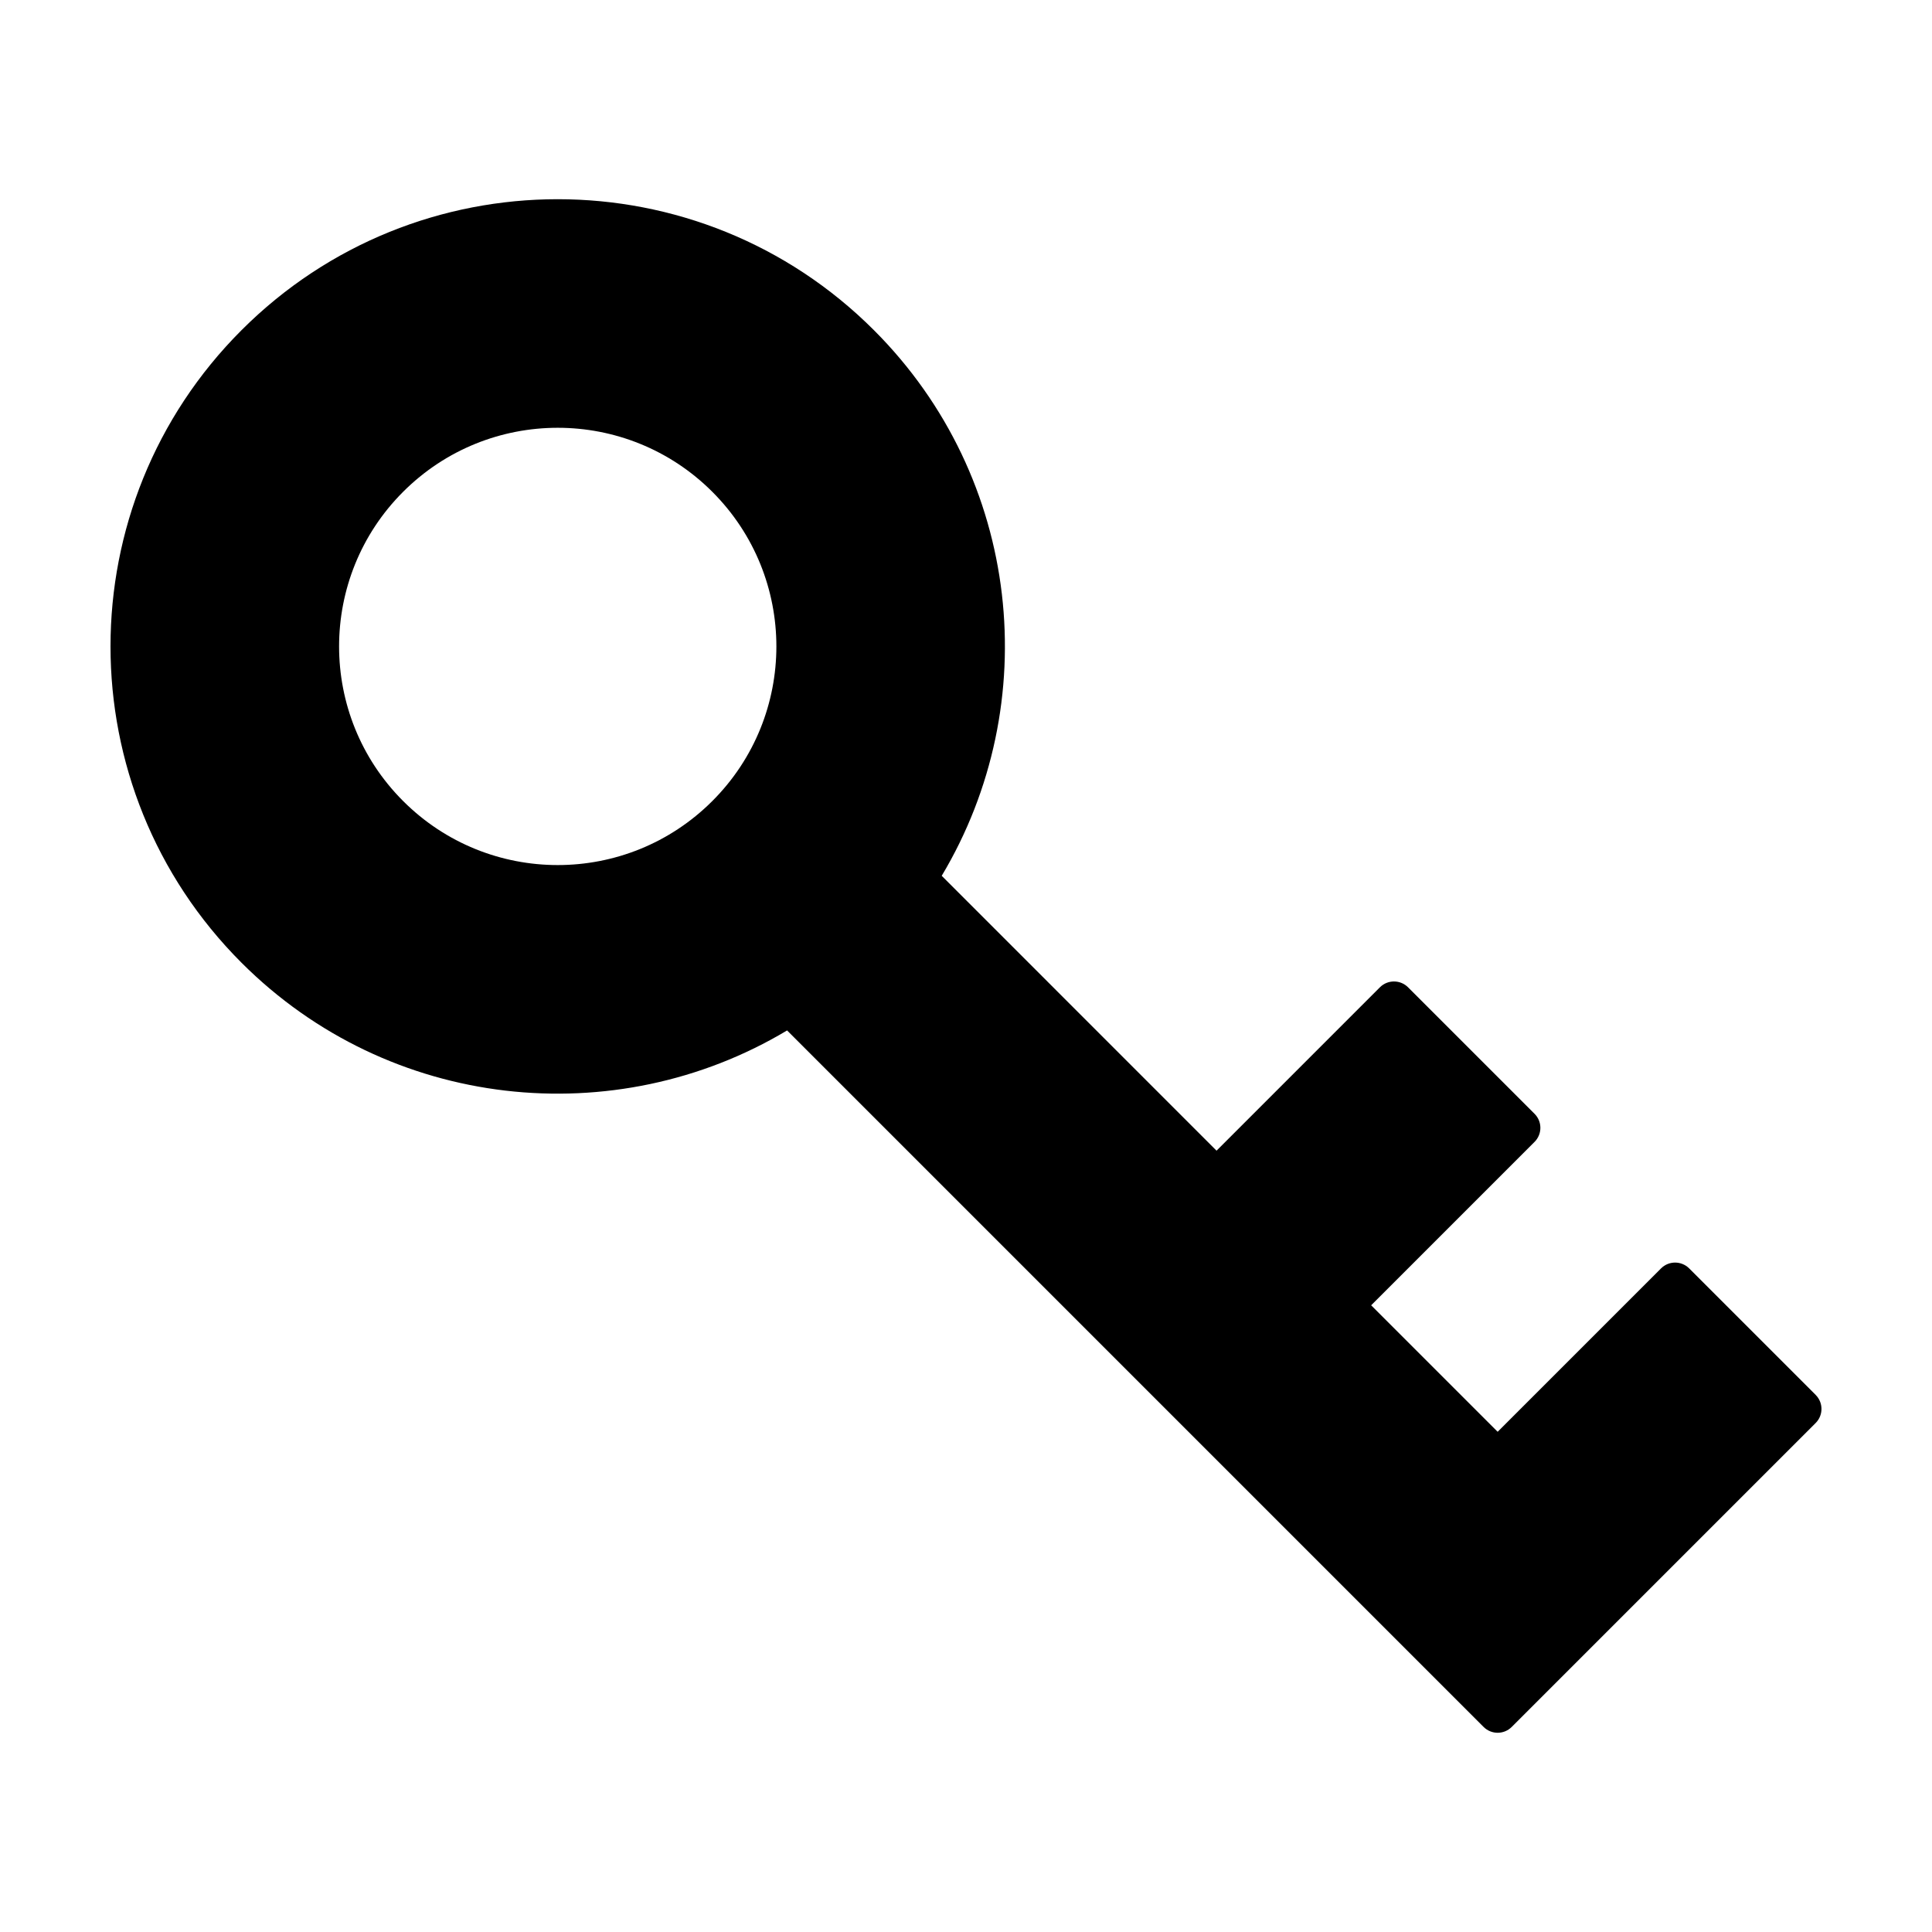
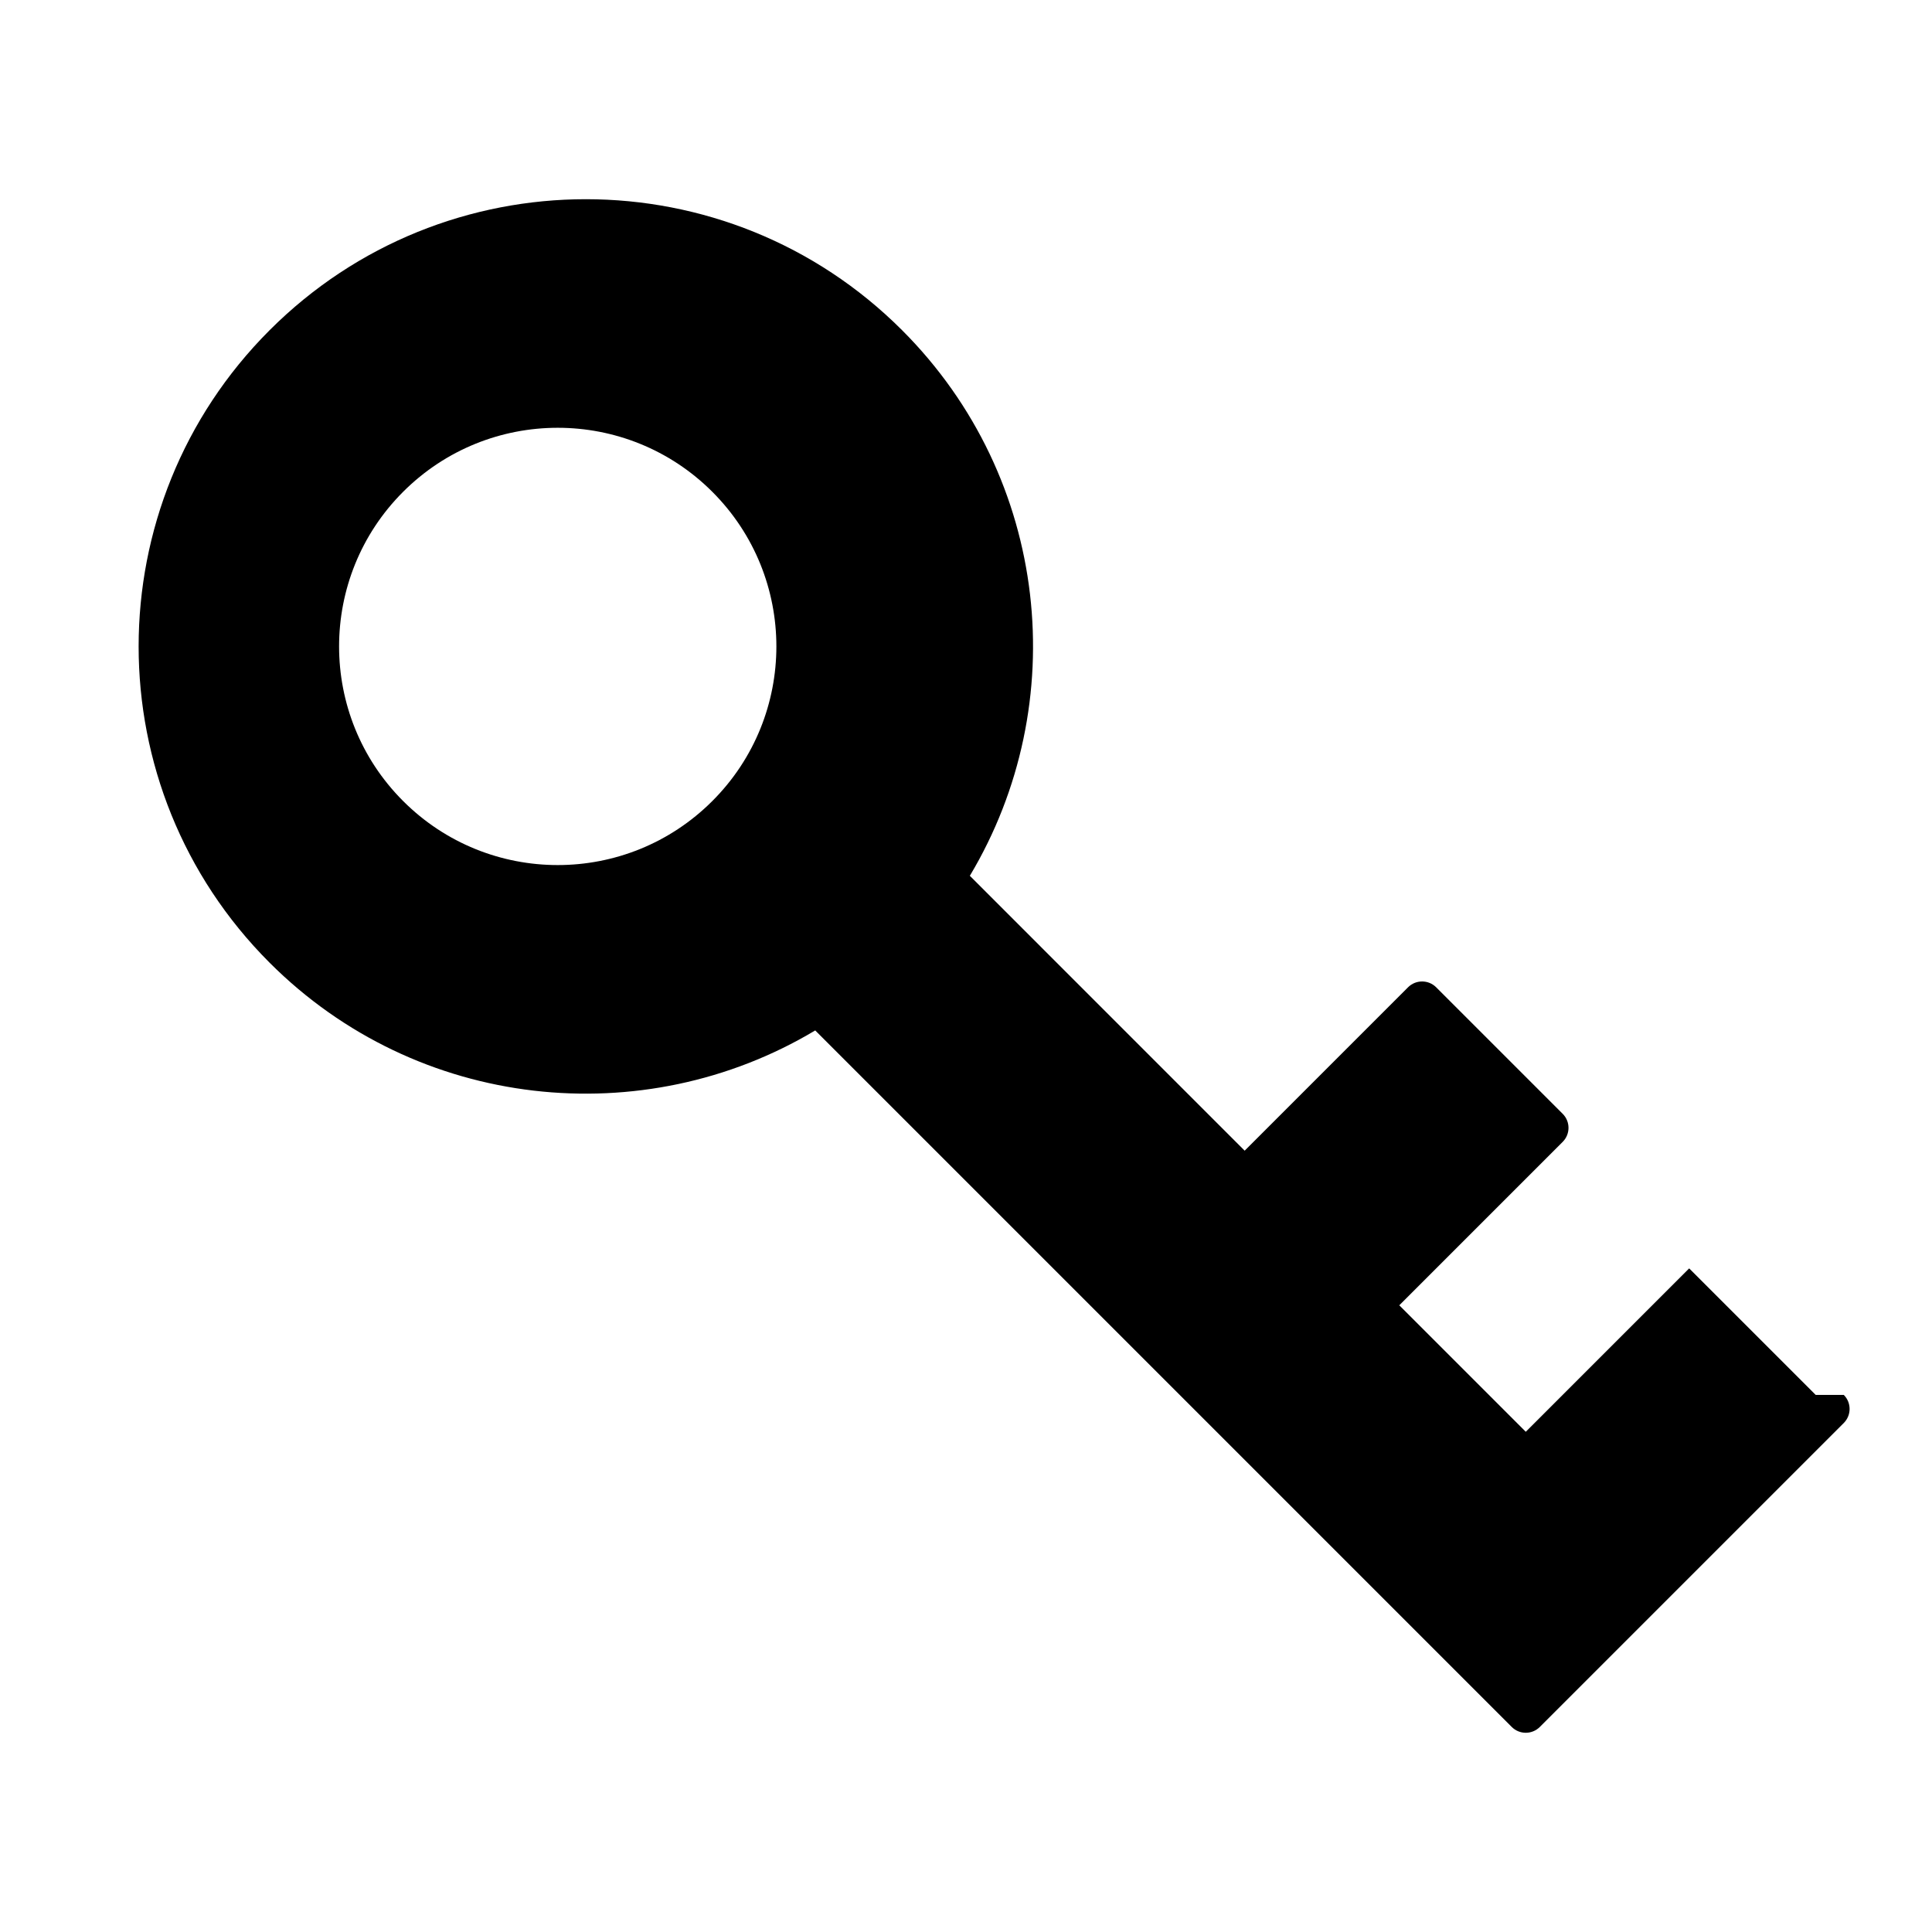
<svg xmlns="http://www.w3.org/2000/svg" fill="#000000" width="800px" height="800px" version="1.1" viewBox="144 144 512 512">
-   <path d="m625.17 513.66-33.523-33.523c-2.062-2.055-5.391-2.055-7.453 0l-43.301 43.301-33.52-33.52 43.297-43.301c2.062-2.062 2.062-5.391 0-7.453l-33.523-33.523c-2.062-2.055-5.391-2.055-7.453 0l-43.297 43.301-72.832-72.844c27.234-45.523 21.262-105.38-17.957-144.59-46.289-46.289-121.33-46.289-167.61 0-46.285 46.285-46.285 121.33 0 167.62 39.215 39.215 99.07 45.191 144.59 17.949l184.58 184.58c2.062 2.062 5.391 2.062 7.453 0l80.551-80.551c2.051-2.059 2.051-5.387-0.004-7.441zm-374.34-157.38c-22.625-22.625-22.625-59.312 0-81.945 22.633-22.625 59.312-22.625 81.945 0 22.633 22.633 22.633 59.32 0 81.945-22.629 22.629-59.316 22.629-81.945 0z" />
+   <path d="m625.17 513.66-33.523-33.523l-43.301 43.301-33.52-33.52 43.297-43.301c2.062-2.062 2.062-5.391 0-7.453l-33.523-33.523c-2.062-2.055-5.391-2.055-7.453 0l-43.297 43.301-72.832-72.844c27.234-45.523 21.262-105.38-17.957-144.59-46.289-46.289-121.33-46.289-167.61 0-46.285 46.285-46.285 121.33 0 167.62 39.215 39.215 99.07 45.191 144.59 17.949l184.58 184.58c2.062 2.062 5.391 2.062 7.453 0l80.551-80.551c2.051-2.059 2.051-5.387-0.004-7.441zm-374.34-157.38c-22.625-22.625-22.625-59.312 0-81.945 22.633-22.625 59.312-22.625 81.945 0 22.633 22.633 22.633 59.32 0 81.945-22.629 22.629-59.316 22.629-81.945 0z" />
</svg>